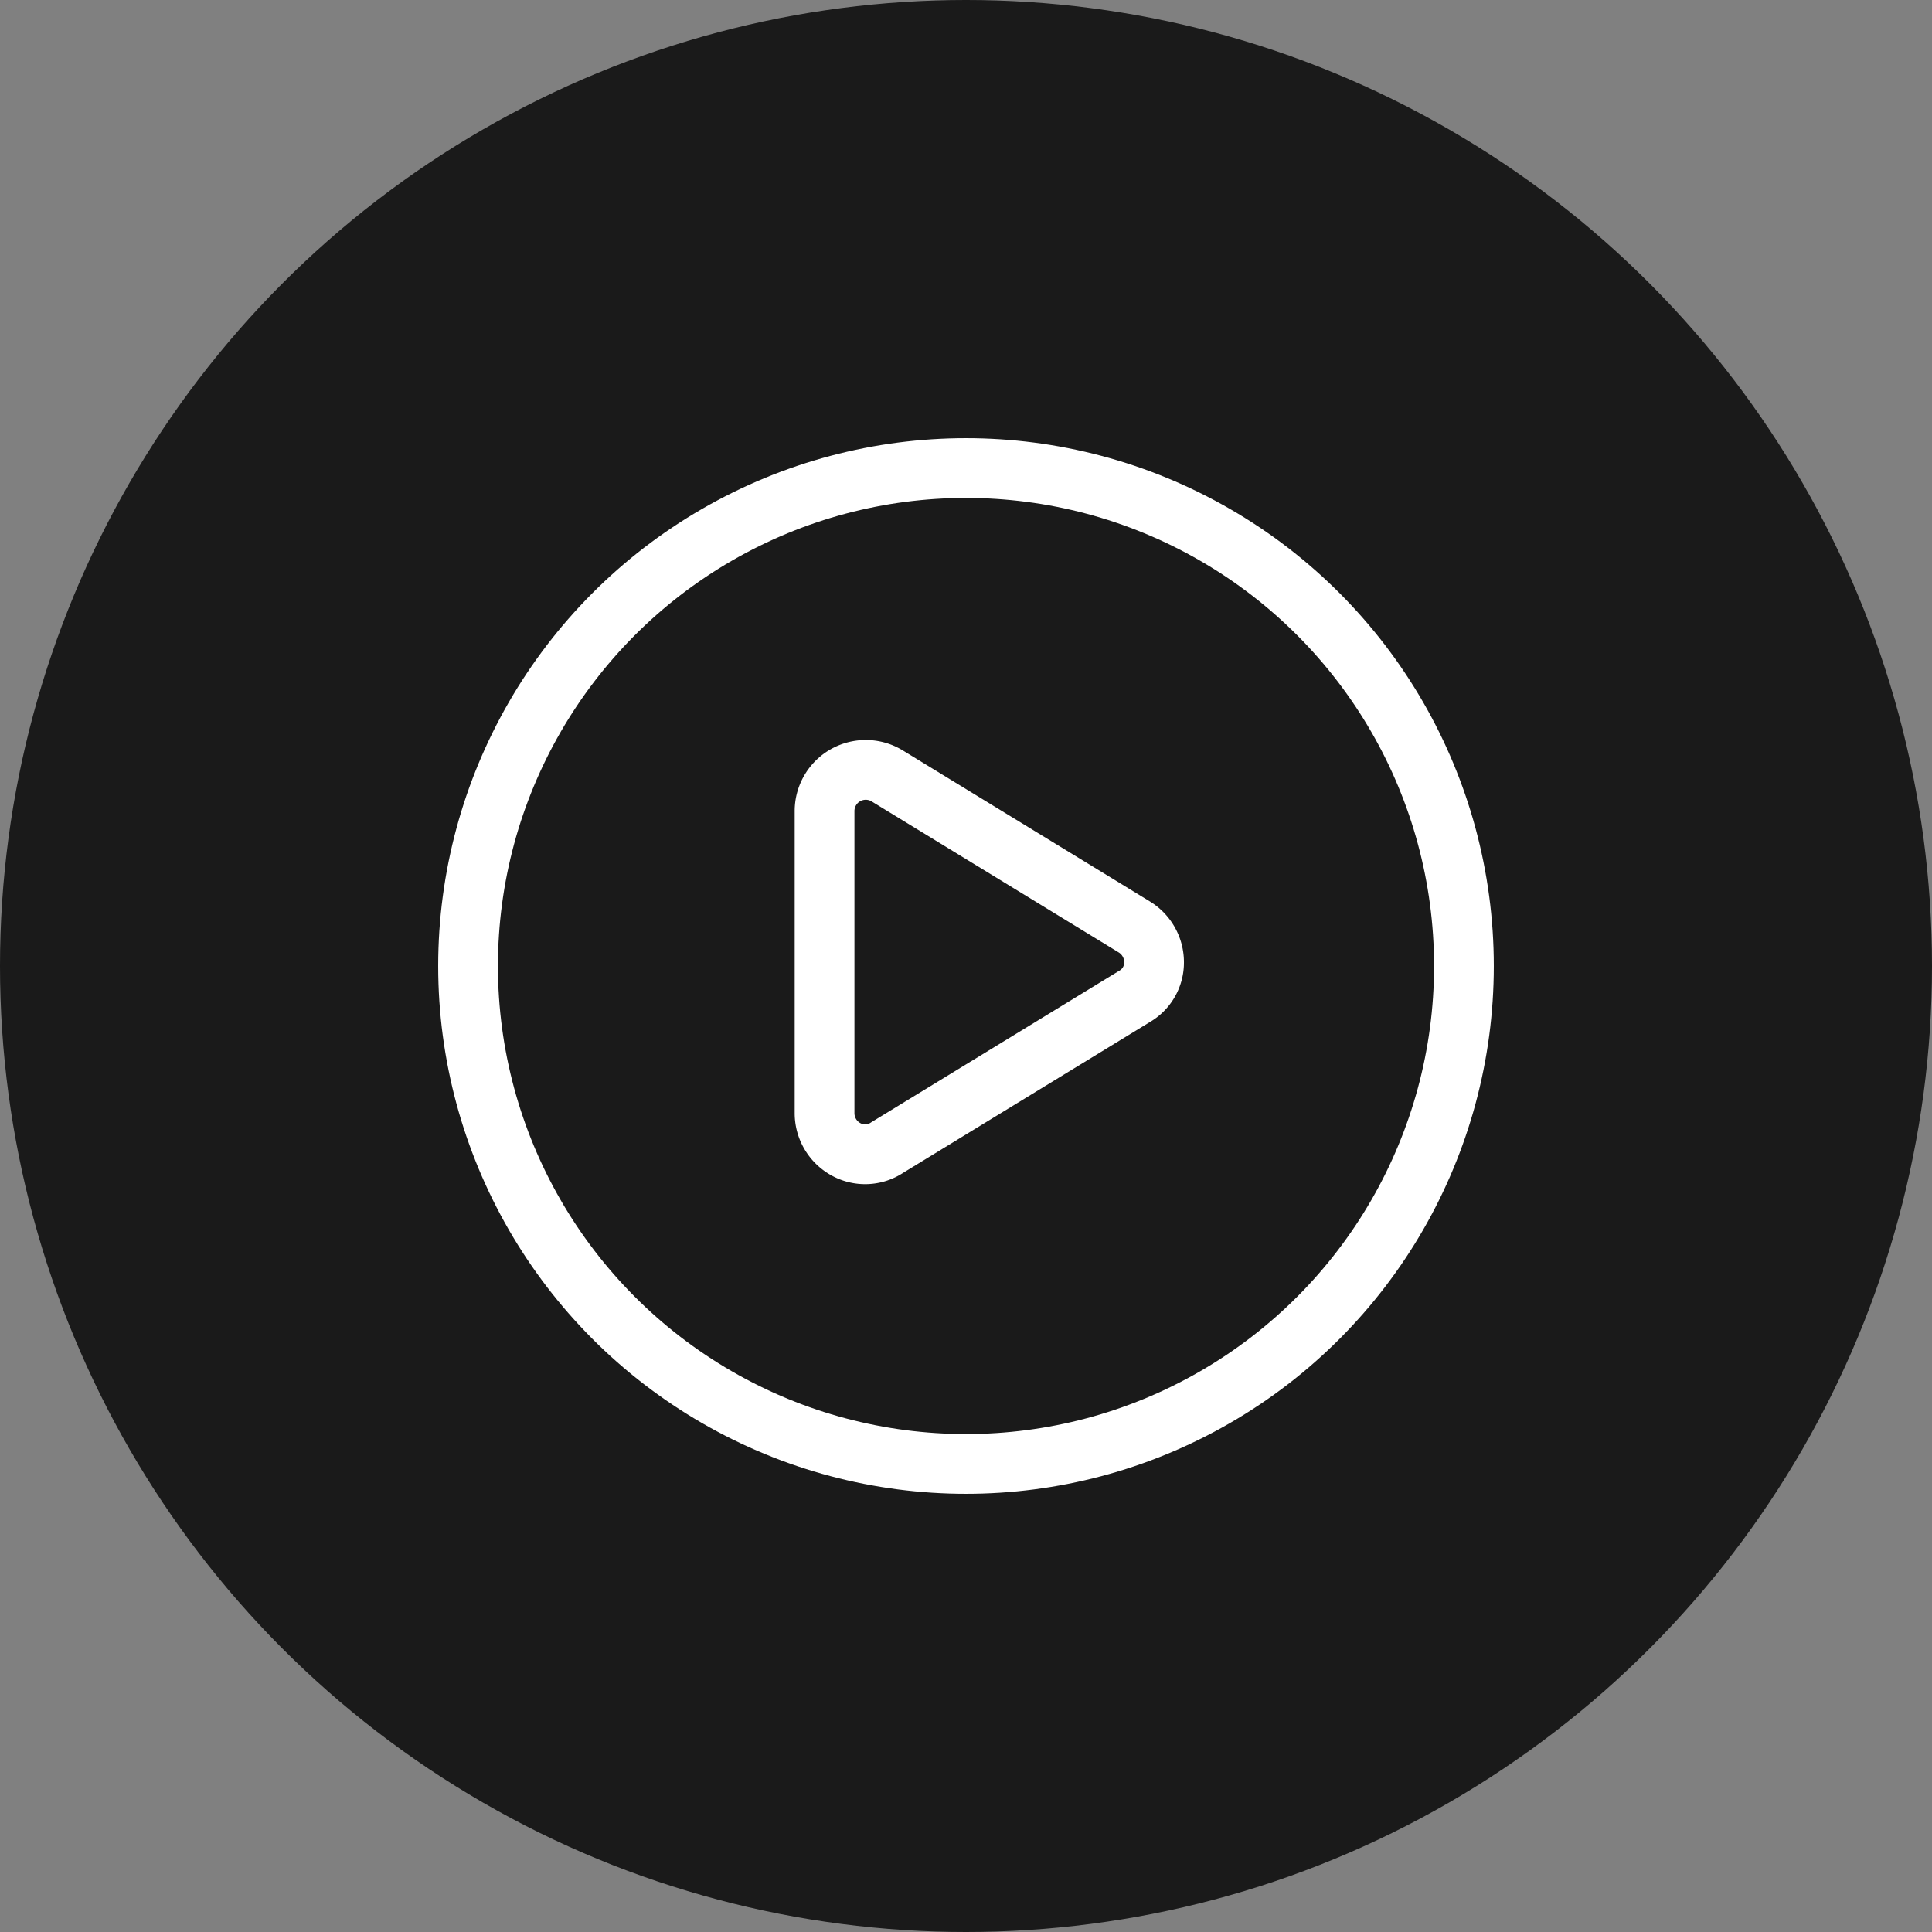
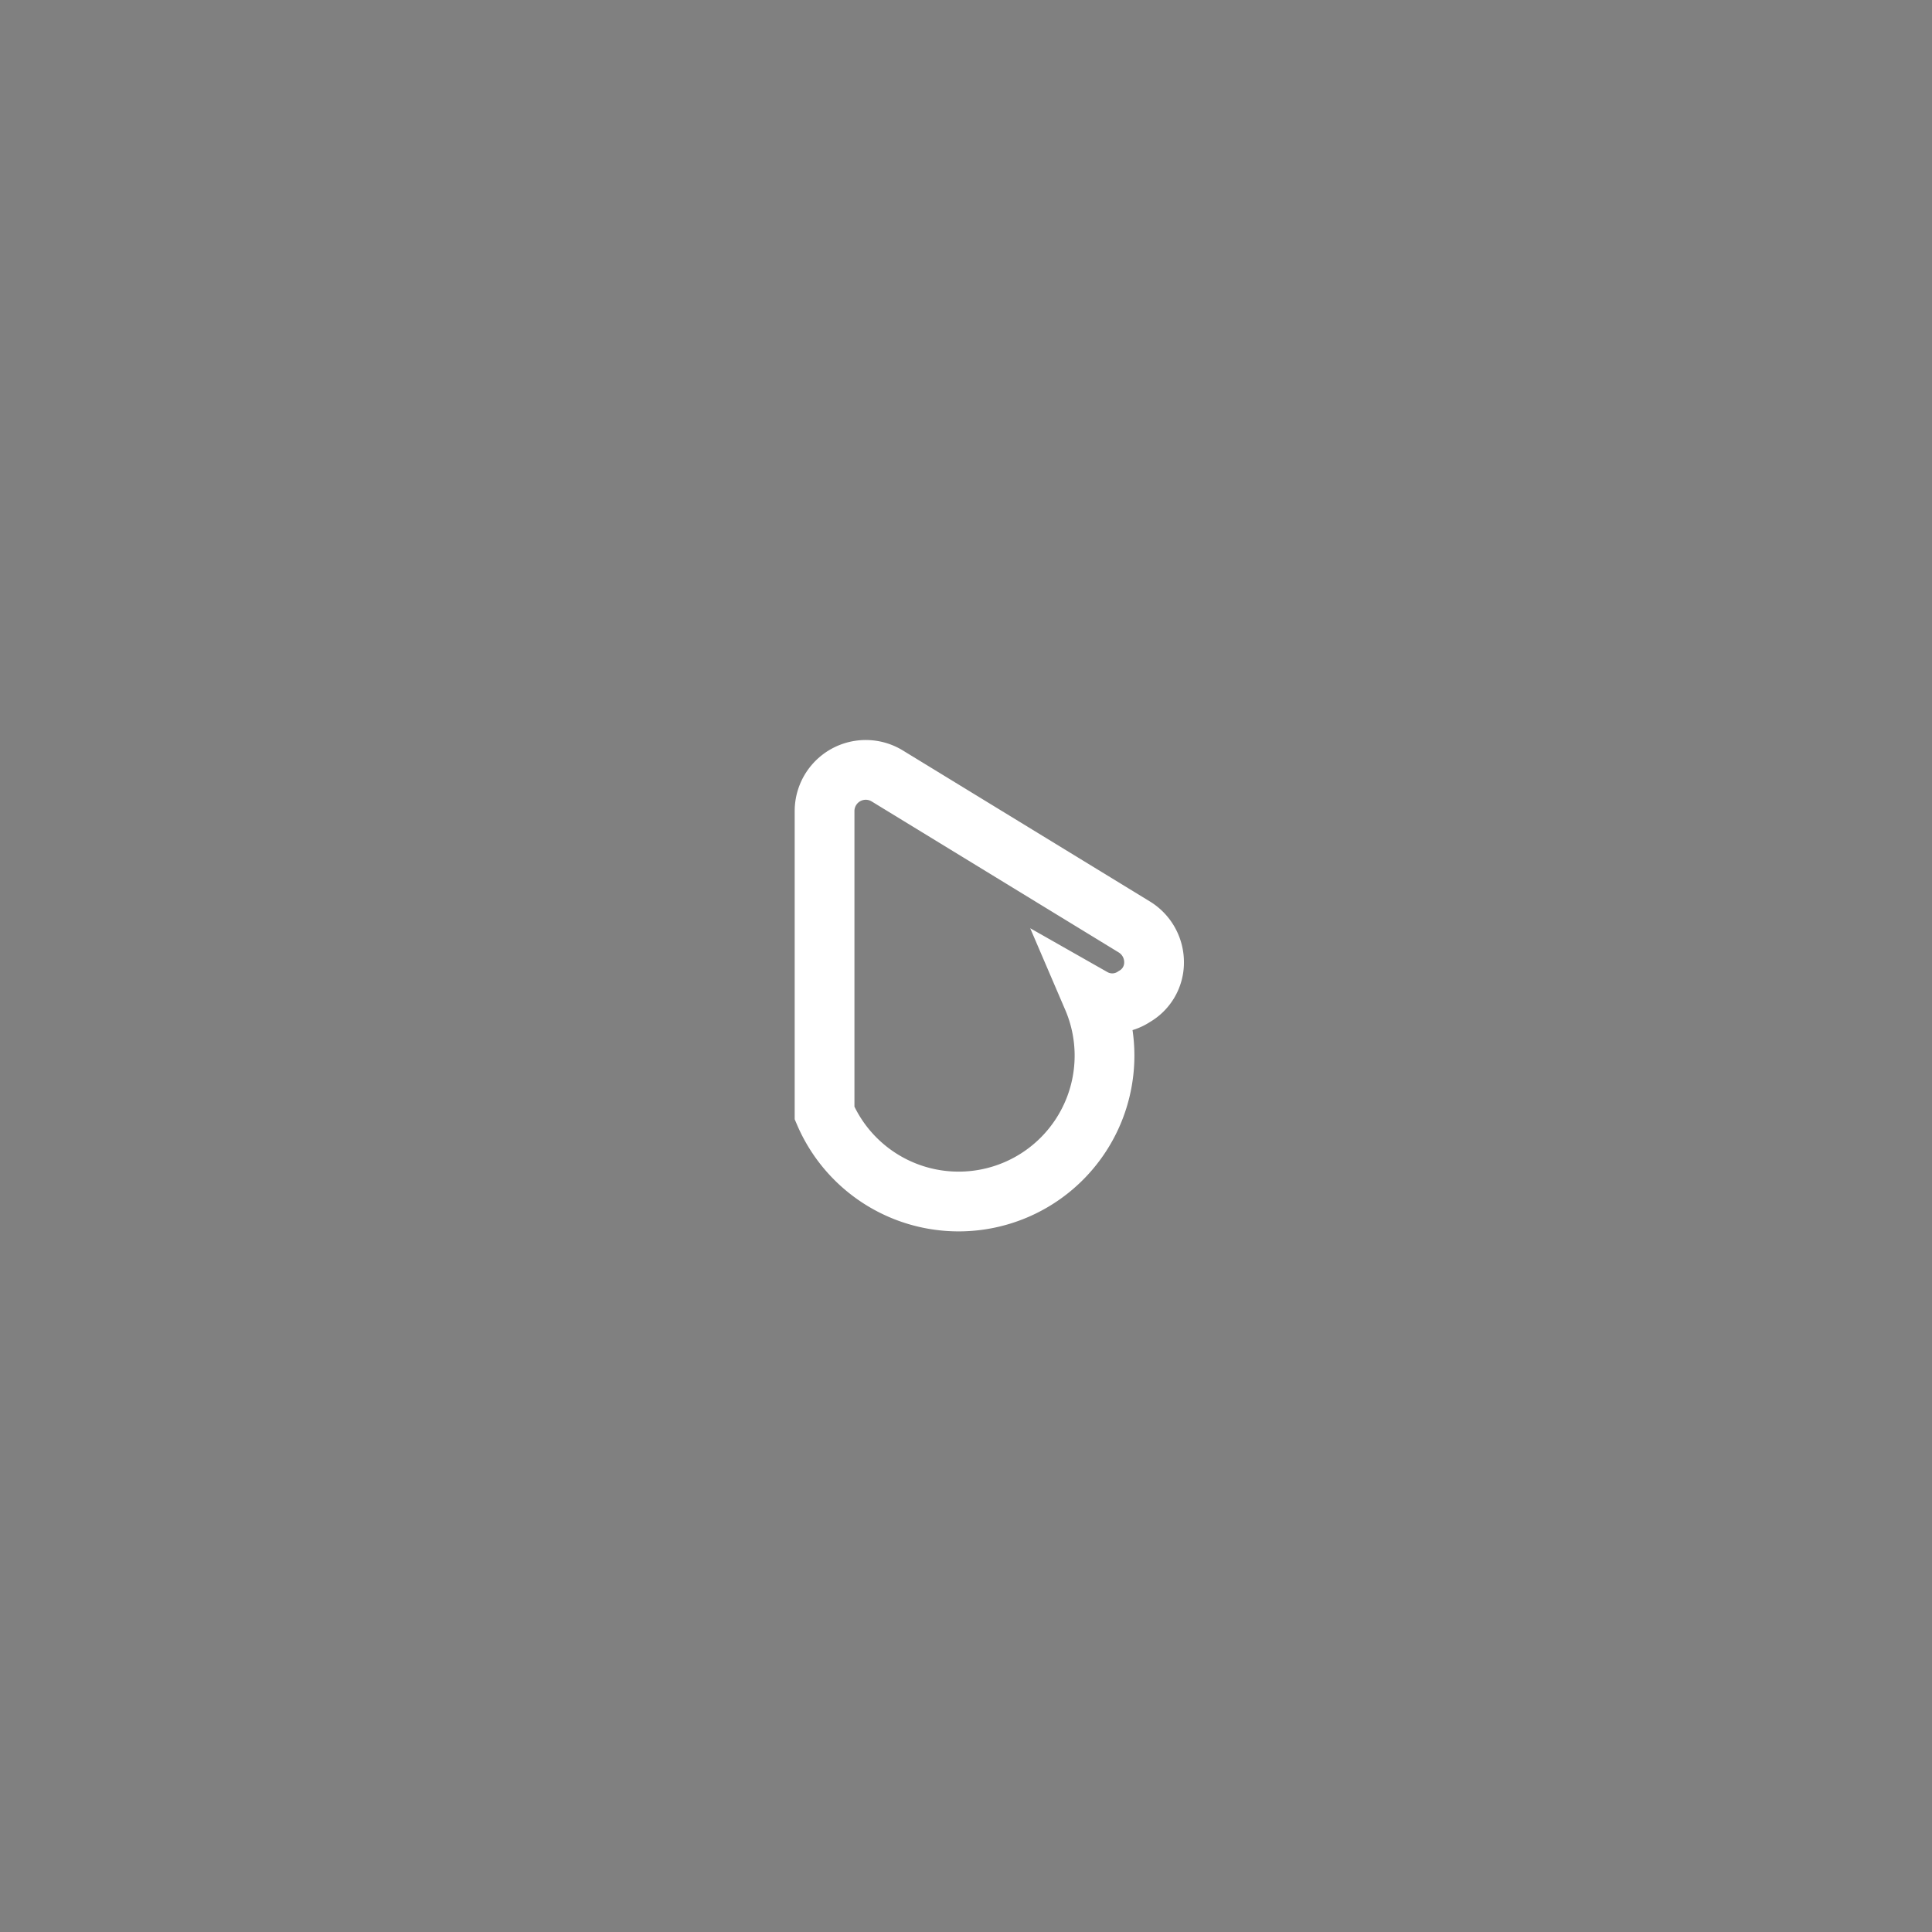
<svg xmlns="http://www.w3.org/2000/svg" id="Play_1" data-name="Play 1" width="97" height="97" viewBox="0 0 97 97">
  <rect x="0" y="0" width="97" height="97" fill="#808080" stroke="none" />
-   <circle id="Elipse_25" data-name="Elipse 25" cx="48.5" cy="48.5" r="48.5" opacity="0.8" />
  <g id="Grupo_99" data-name="Grupo 99" transform="translate(-571.219 246.781)">
-     <path id="play-solid" d="M15.552,39.883a2.075,2.075,0,0,1,.991,1.766,1.964,1.964,0,0,1-.991,1.727L3.146,50.958a1.988,1.988,0,0,1-2.09.078A2.069,2.069,0,0,1,0,49.231V34.067A2.068,2.068,0,0,1,3.146,32.3Z" transform="translate(612.618 -240.124)" fill="none" stroke="#fff" stroke-width="3" />
+     <path id="play-solid" d="M15.552,39.883a2.075,2.075,0,0,1,.991,1.766,1.964,1.964,0,0,1-.991,1.727a1.988,1.988,0,0,1-2.09.078A2.069,2.069,0,0,1,0,49.231V34.067A2.068,2.068,0,0,1,3.146,32.3Z" transform="translate(612.618 -240.124)" fill="none" stroke="#fff" stroke-width="3" />
    <g id="Elipse_1" data-name="Elipse 1" transform="translate(593.219 -224.781)" fill="none" stroke="#fff" stroke-width="3">
      <circle cx="26.5" cy="26.5" r="26.5" stroke="none" />
-       <circle cx="26.5" cy="26.5" r="25" fill="none" />
    </g>
  </g>
</svg>